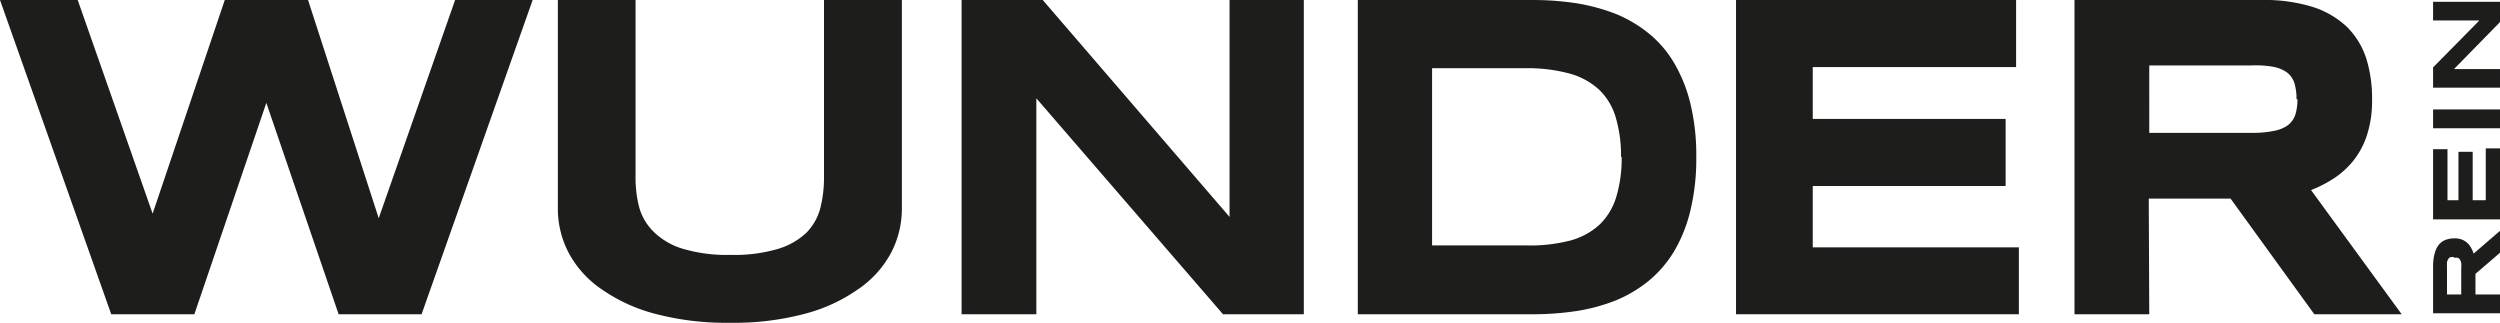
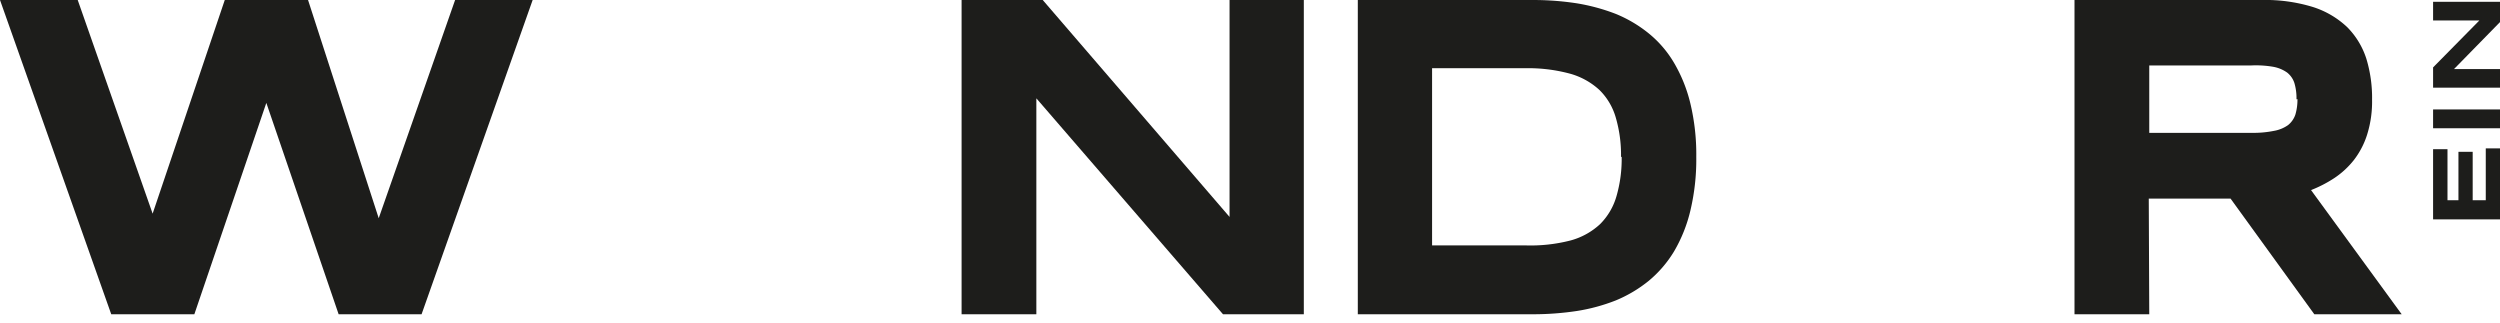
<svg xmlns="http://www.w3.org/2000/svg" viewBox="0 0 152.82 19.73">
  <defs>
    <style>.cls-1{fill:#1d1d1b;}</style>
  </defs>
  <g id="Ebene_2" data-name="Ebene 2">
    <g id="Ebene_1-2" data-name="Ebene 1">
      <polygon class="cls-1" points="18.83 0 23.15 13.34 27.82 0 32.56 0 25.77 19.21 20.7 19.21 16.28 6.29 11.88 19.21 6.8 19.21 0 0 4.75 0 9.33 13.06 13.74 0 18.83 0" />
      <polygon class="cls-1" points="74.76 19.21 63.35 6.01 63.35 19.21 58.78 19.21 58.78 0 63.74 0 75.16 13.26 75.16 0 79.7 0 79.7 19.21 74.76 19.21" />
      <path class="cls-1" d="M103.69,9.59a13.49,13.49,0,0,1-.36,3.28,9,9,0,0,1-1,2.5,7.12,7.12,0,0,1-1.55,1.8,8.14,8.14,0,0,1-2,1.19,11.19,11.19,0,0,1-2.39.65,17.84,17.84,0,0,1-2.67.2H83V0h10.7a17.64,17.64,0,0,1,2.67.2,11.9,11.9,0,0,1,2.4.65,8,8,0,0,1,2,1.18,6.69,6.69,0,0,1,1.56,1.81,9.06,9.06,0,0,1,1,2.49,13.38,13.38,0,0,1,.36,3.26m-4.6,0a8.16,8.16,0,0,0-.32-2.4,3.85,3.85,0,0,0-1-1.69,4.38,4.38,0,0,0-1.81-1,9.8,9.8,0,0,0-2.73-.33H87.54V15h5.68A9.8,9.8,0,0,0,96,14.7a4.29,4.29,0,0,0,1.81-1,3.94,3.94,0,0,0,1-1.7,8.23,8.23,0,0,0,.32-2.41" />
-       <polygon class="cls-1" points="106.12 19.21 106.12 0 123.24 0 123.24 4.1 110.81 4.1 110.81 7.27 122.6 7.27 122.6 11.37 110.81 11.37 110.81 15.12 123.41 15.12 123.41 19.21 106.12 19.21" />
      <path class="cls-1" d="M131.38,19.21h-4.57V0h11.44a9.92,9.92,0,0,1,3.14.43,5.44,5.44,0,0,1,2.09,1.23,4.82,4.82,0,0,1,1.17,1.93A8.18,8.18,0,0,1,145,6.1a6.73,6.73,0,0,1-.3,2.12,5,5,0,0,1-.81,1.56,5.18,5.18,0,0,1-1.19,1.1,7.75,7.75,0,0,1-1.43.74l5.54,7.59h-5.34l-5.12-7.07h-5Zm9-13.14a3.25,3.25,0,0,0-.13-1,1.34,1.34,0,0,0-.45-.64,2.12,2.12,0,0,0-.86-.35A6.23,6.23,0,0,0,137.63,4h-6.25V8.12h6.25A6.3,6.3,0,0,0,139,8a2.12,2.12,0,0,0,.86-.35,1.39,1.39,0,0,0,.45-.64,3.25,3.25,0,0,0,.13-.95" />
-       <path class="cls-1" d="M152.82,18v1.15h-4.09V16.26a2.85,2.85,0,0,1,.1-.78,1.38,1.38,0,0,1,.26-.53,1,1,0,0,1,.41-.29,1.51,1.51,0,0,1,.53-.09,1.22,1.22,0,0,1,.45.07,1.08,1.08,0,0,1,.34.21,1.09,1.09,0,0,1,.23.29,2.83,2.83,0,0,1,.16.36l1.61-1.39v1.34l-1.5,1.29V18ZM150,15.72a.65.65,0,0,0-.21,0,.28.28,0,0,0-.13.11.58.58,0,0,0-.08.21,3.11,3.11,0,0,0,0,.34V18h.87V16.42a1.72,1.72,0,0,0,0-.34.58.58,0,0,0-.08-.21.28.28,0,0,0-.13-.11.59.59,0,0,0-.2,0" />
      <polygon class="cls-1" points="152.82 13.41 148.73 13.41 148.73 9.12 149.61 9.12 149.61 12.24 150.28 12.24 150.28 9.28 151.15 9.28 151.15 12.24 151.95 12.24 151.95 9.07 152.82 9.07 152.82 13.41" />
      <rect class="cls-1" x="148.73" y="6.69" width="4.09" height="1.15" />
      <polygon class="cls-1" points="152.82 1.35 150.01 4.22 152.82 4.22 152.82 5.36 148.73 5.36 148.73 4.12 151.56 1.25 148.73 1.25 148.73 0.11 152.82 0.11 152.82 1.35" />
-       <path class="cls-1" d="M54.47,15.45a6.23,6.23,0,0,1-2,2.22,10.11,10.11,0,0,1-3.27,1.51,16.83,16.83,0,0,1-4.57.55,17,17,0,0,1-4.59-.55,10.17,10.17,0,0,1-3.28-1.51,6.23,6.23,0,0,1-2-2.22,5.8,5.8,0,0,1-.66-2.71V0h4.75V10.88a7.14,7.14,0,0,0,.23,1.82A3.37,3.37,0,0,0,40,14.21a4.29,4.29,0,0,0,1.75,1,9.43,9.43,0,0,0,2.92.37,9.34,9.34,0,0,0,2.9-.37,4.32,4.32,0,0,0,1.74-1,3.37,3.37,0,0,0,.84-1.51,7.62,7.62,0,0,0,.22-1.82V0h4.76V12.74a5.8,5.8,0,0,1-.66,2.71" />
    </g>
  </g>
</svg>